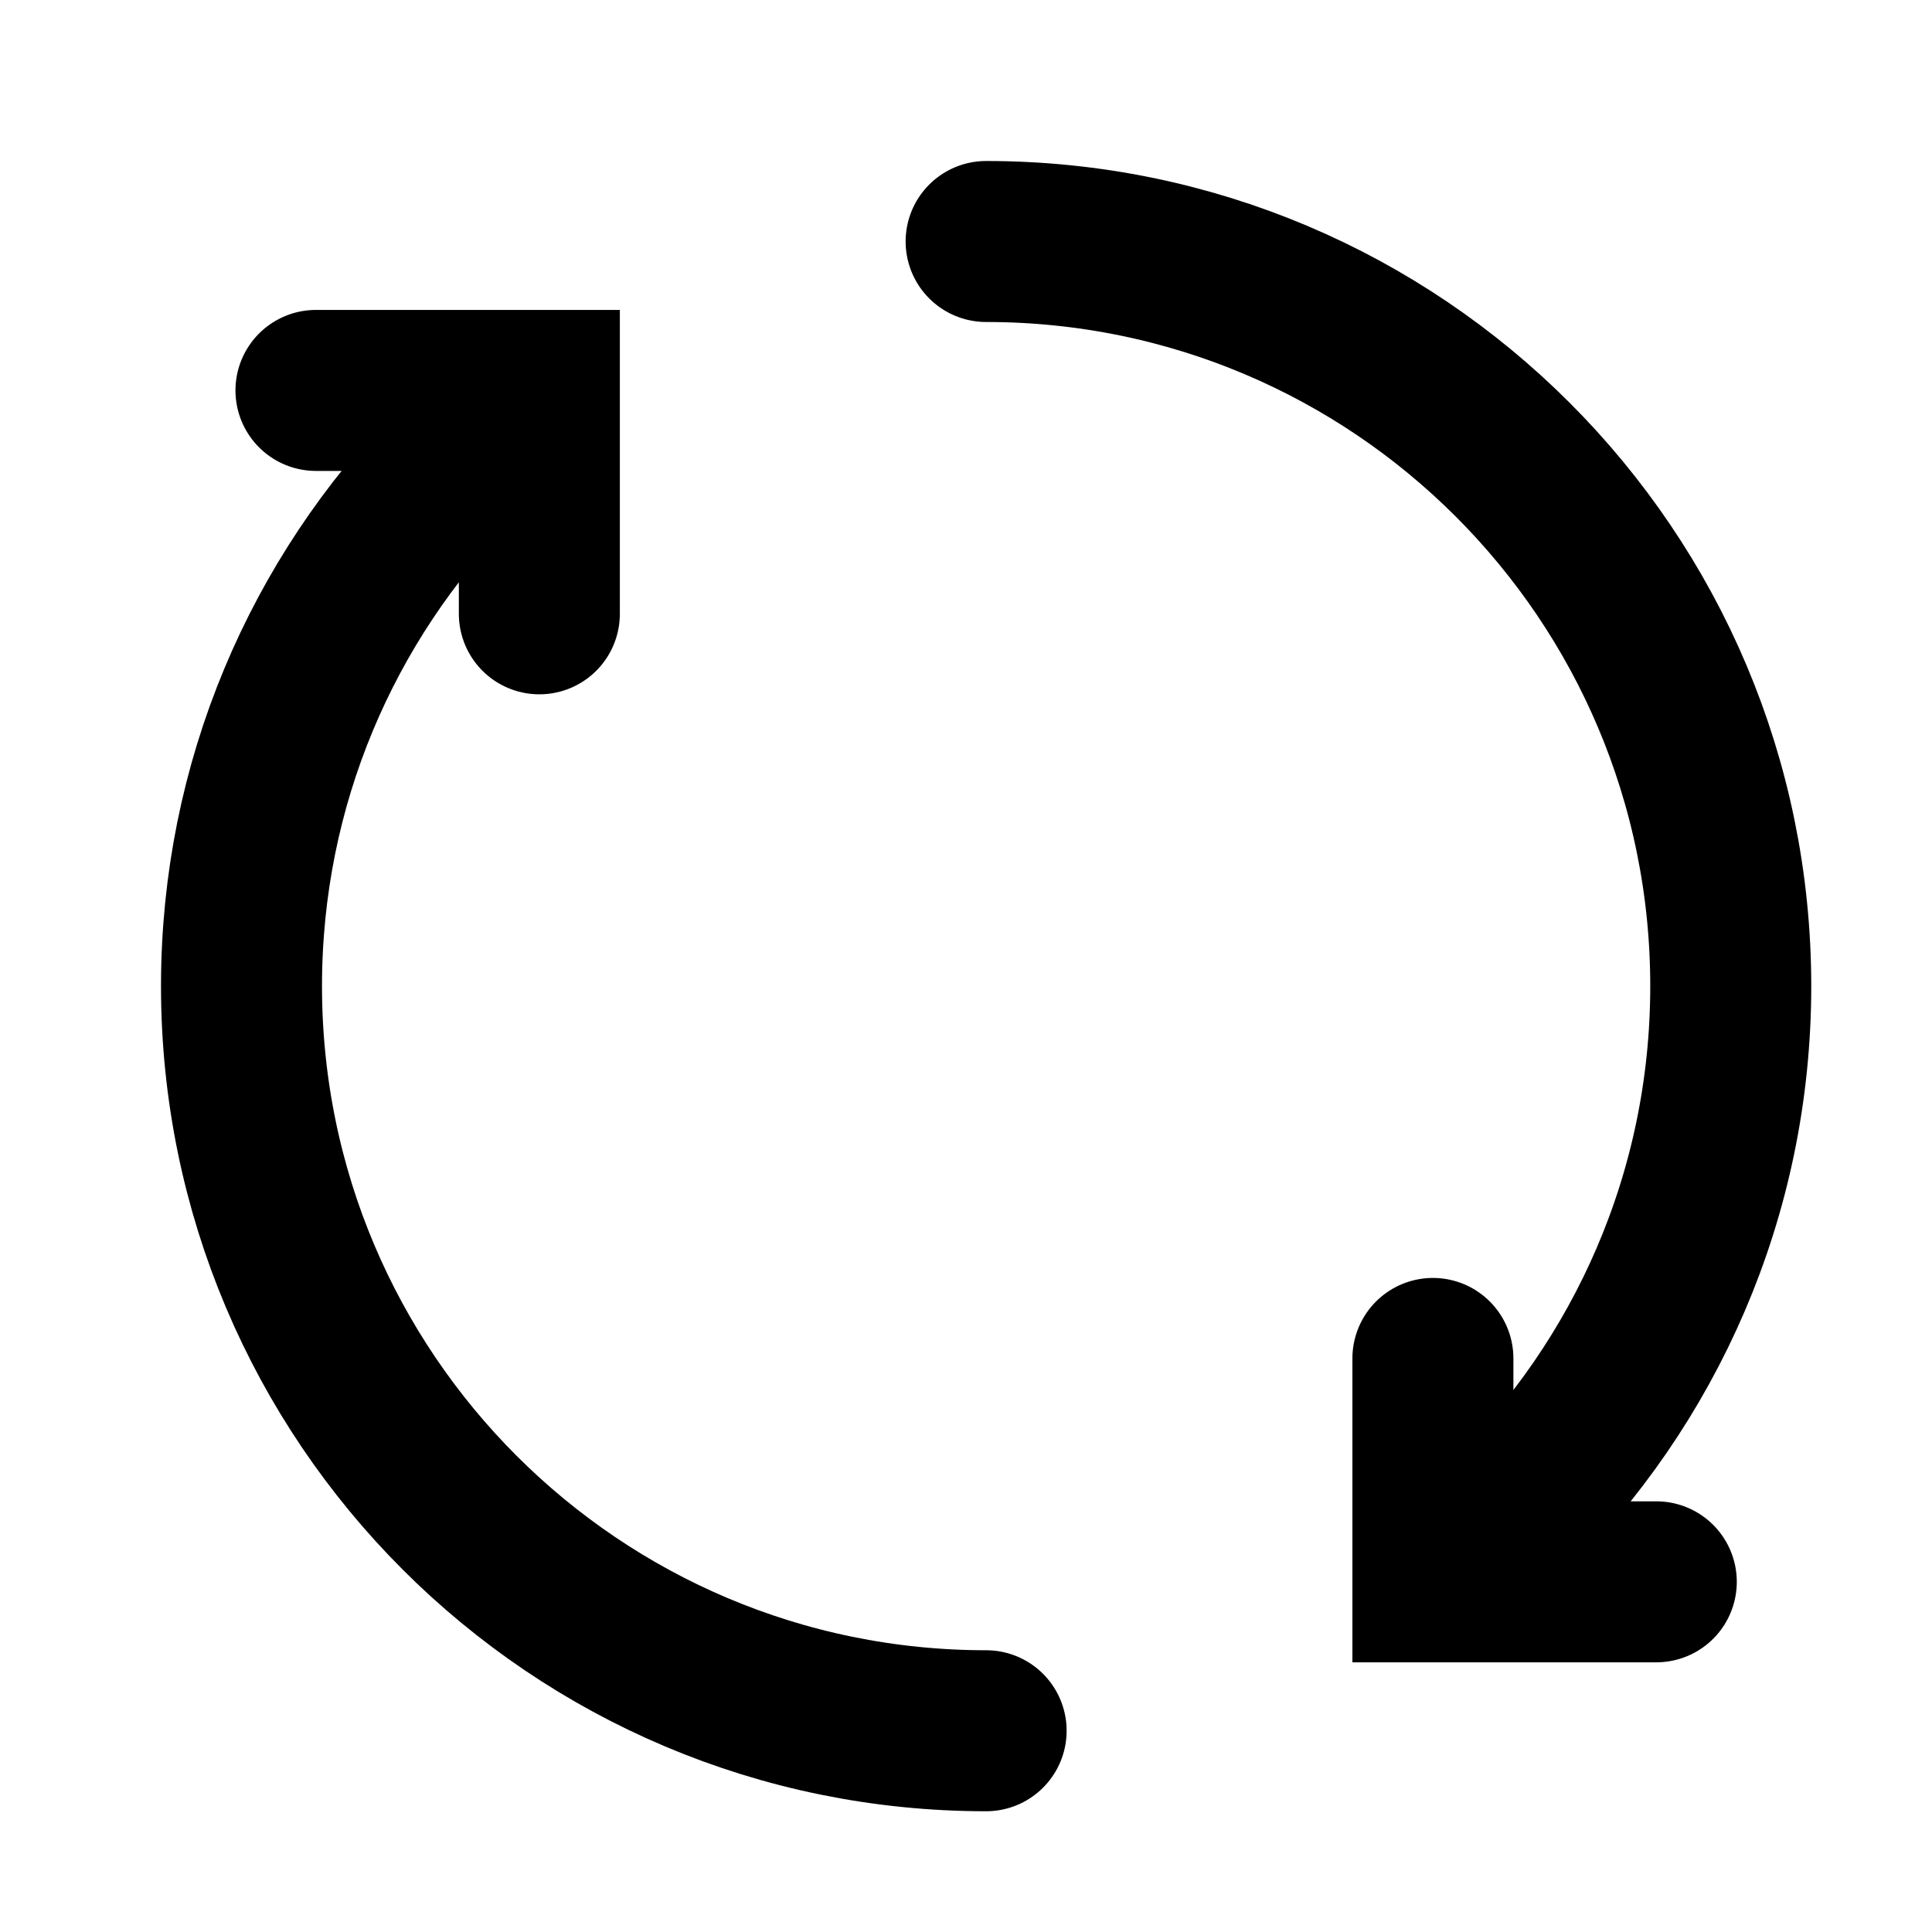
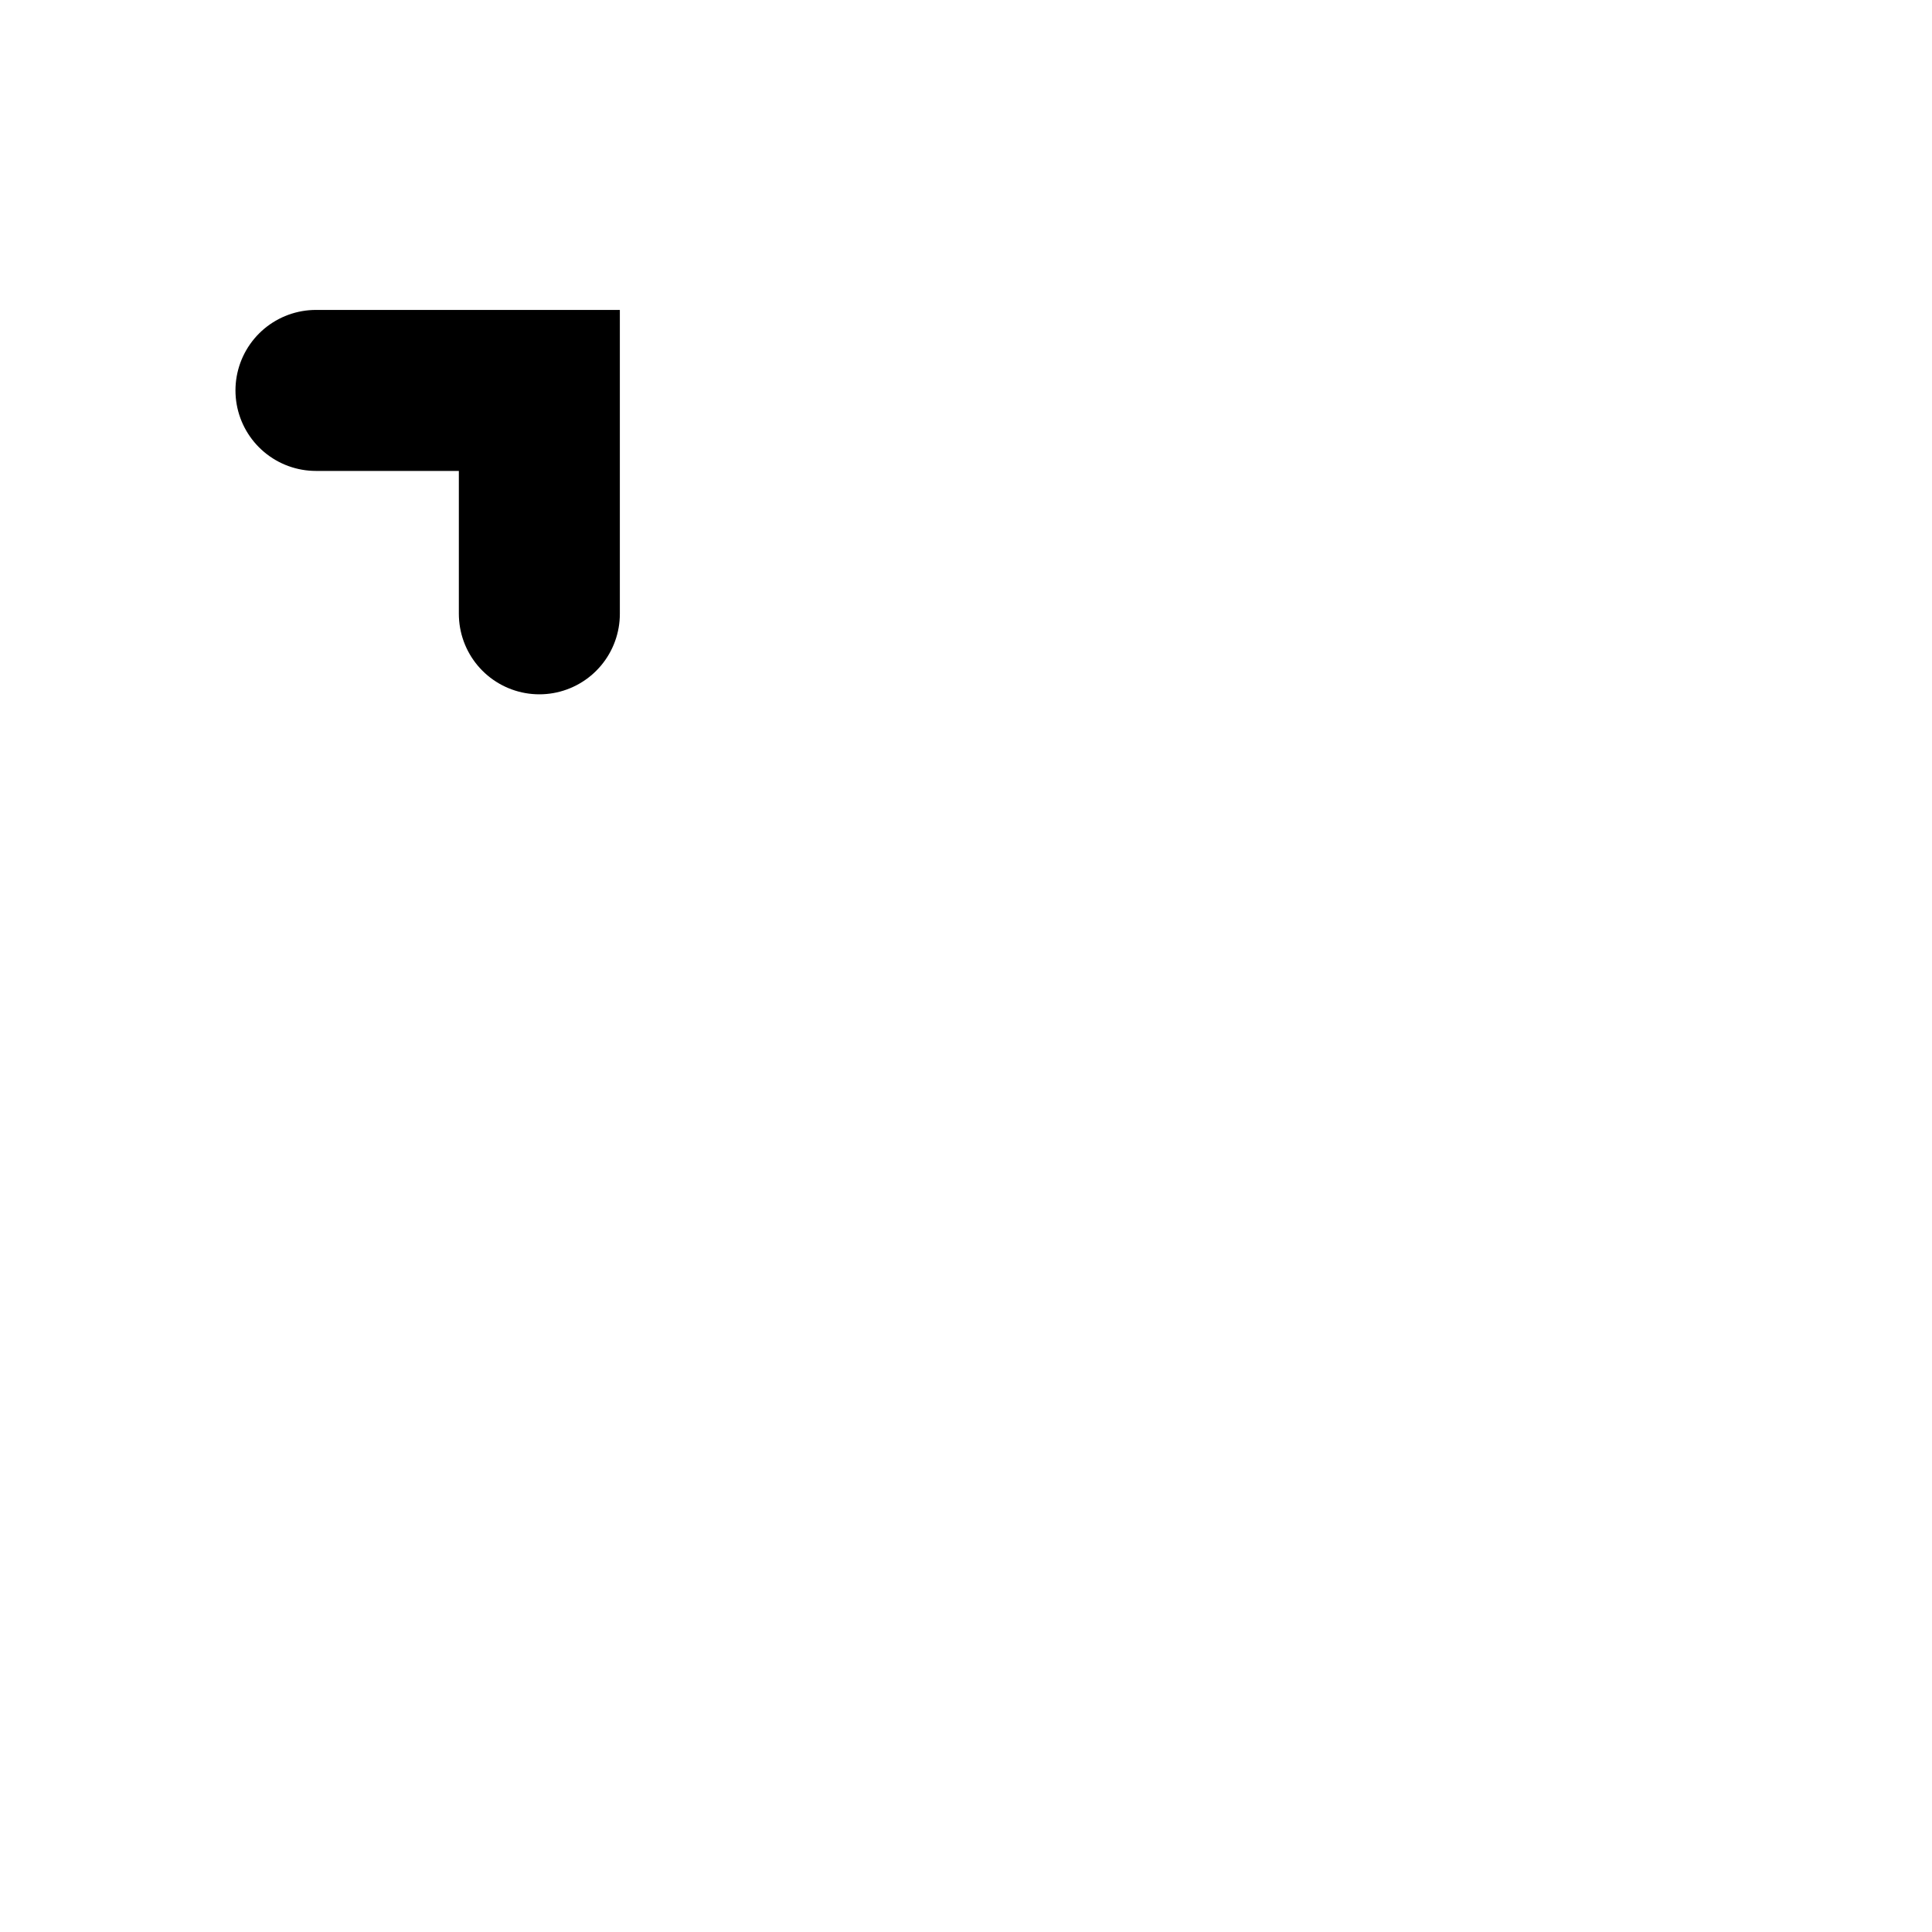
<svg xmlns="http://www.w3.org/2000/svg" width="48" height="48" viewBox="0 0 48 48" fill="none">
-   <path d="M24.5 43C14.283 43 6 34.717 6 24.5C6 19.458 8.017 14.887 11.288 11.55M24.5 6C34.717 6 43 14.283 43 24.5C43 29.675 40.875 34.354 37.45 37.712" stroke="black" stroke-width="4" stroke-linecap="round" stroke-linejoin="round" />
-   <path d="M35.6 33.75V39.3H41.15" stroke="black" stroke-width="4" stroke-linecap="round" />
  <path d="M13.4 15.25L13.4 9.7L7.85 9.7" stroke="black" stroke-width="4" stroke-linecap="round" />
</svg>